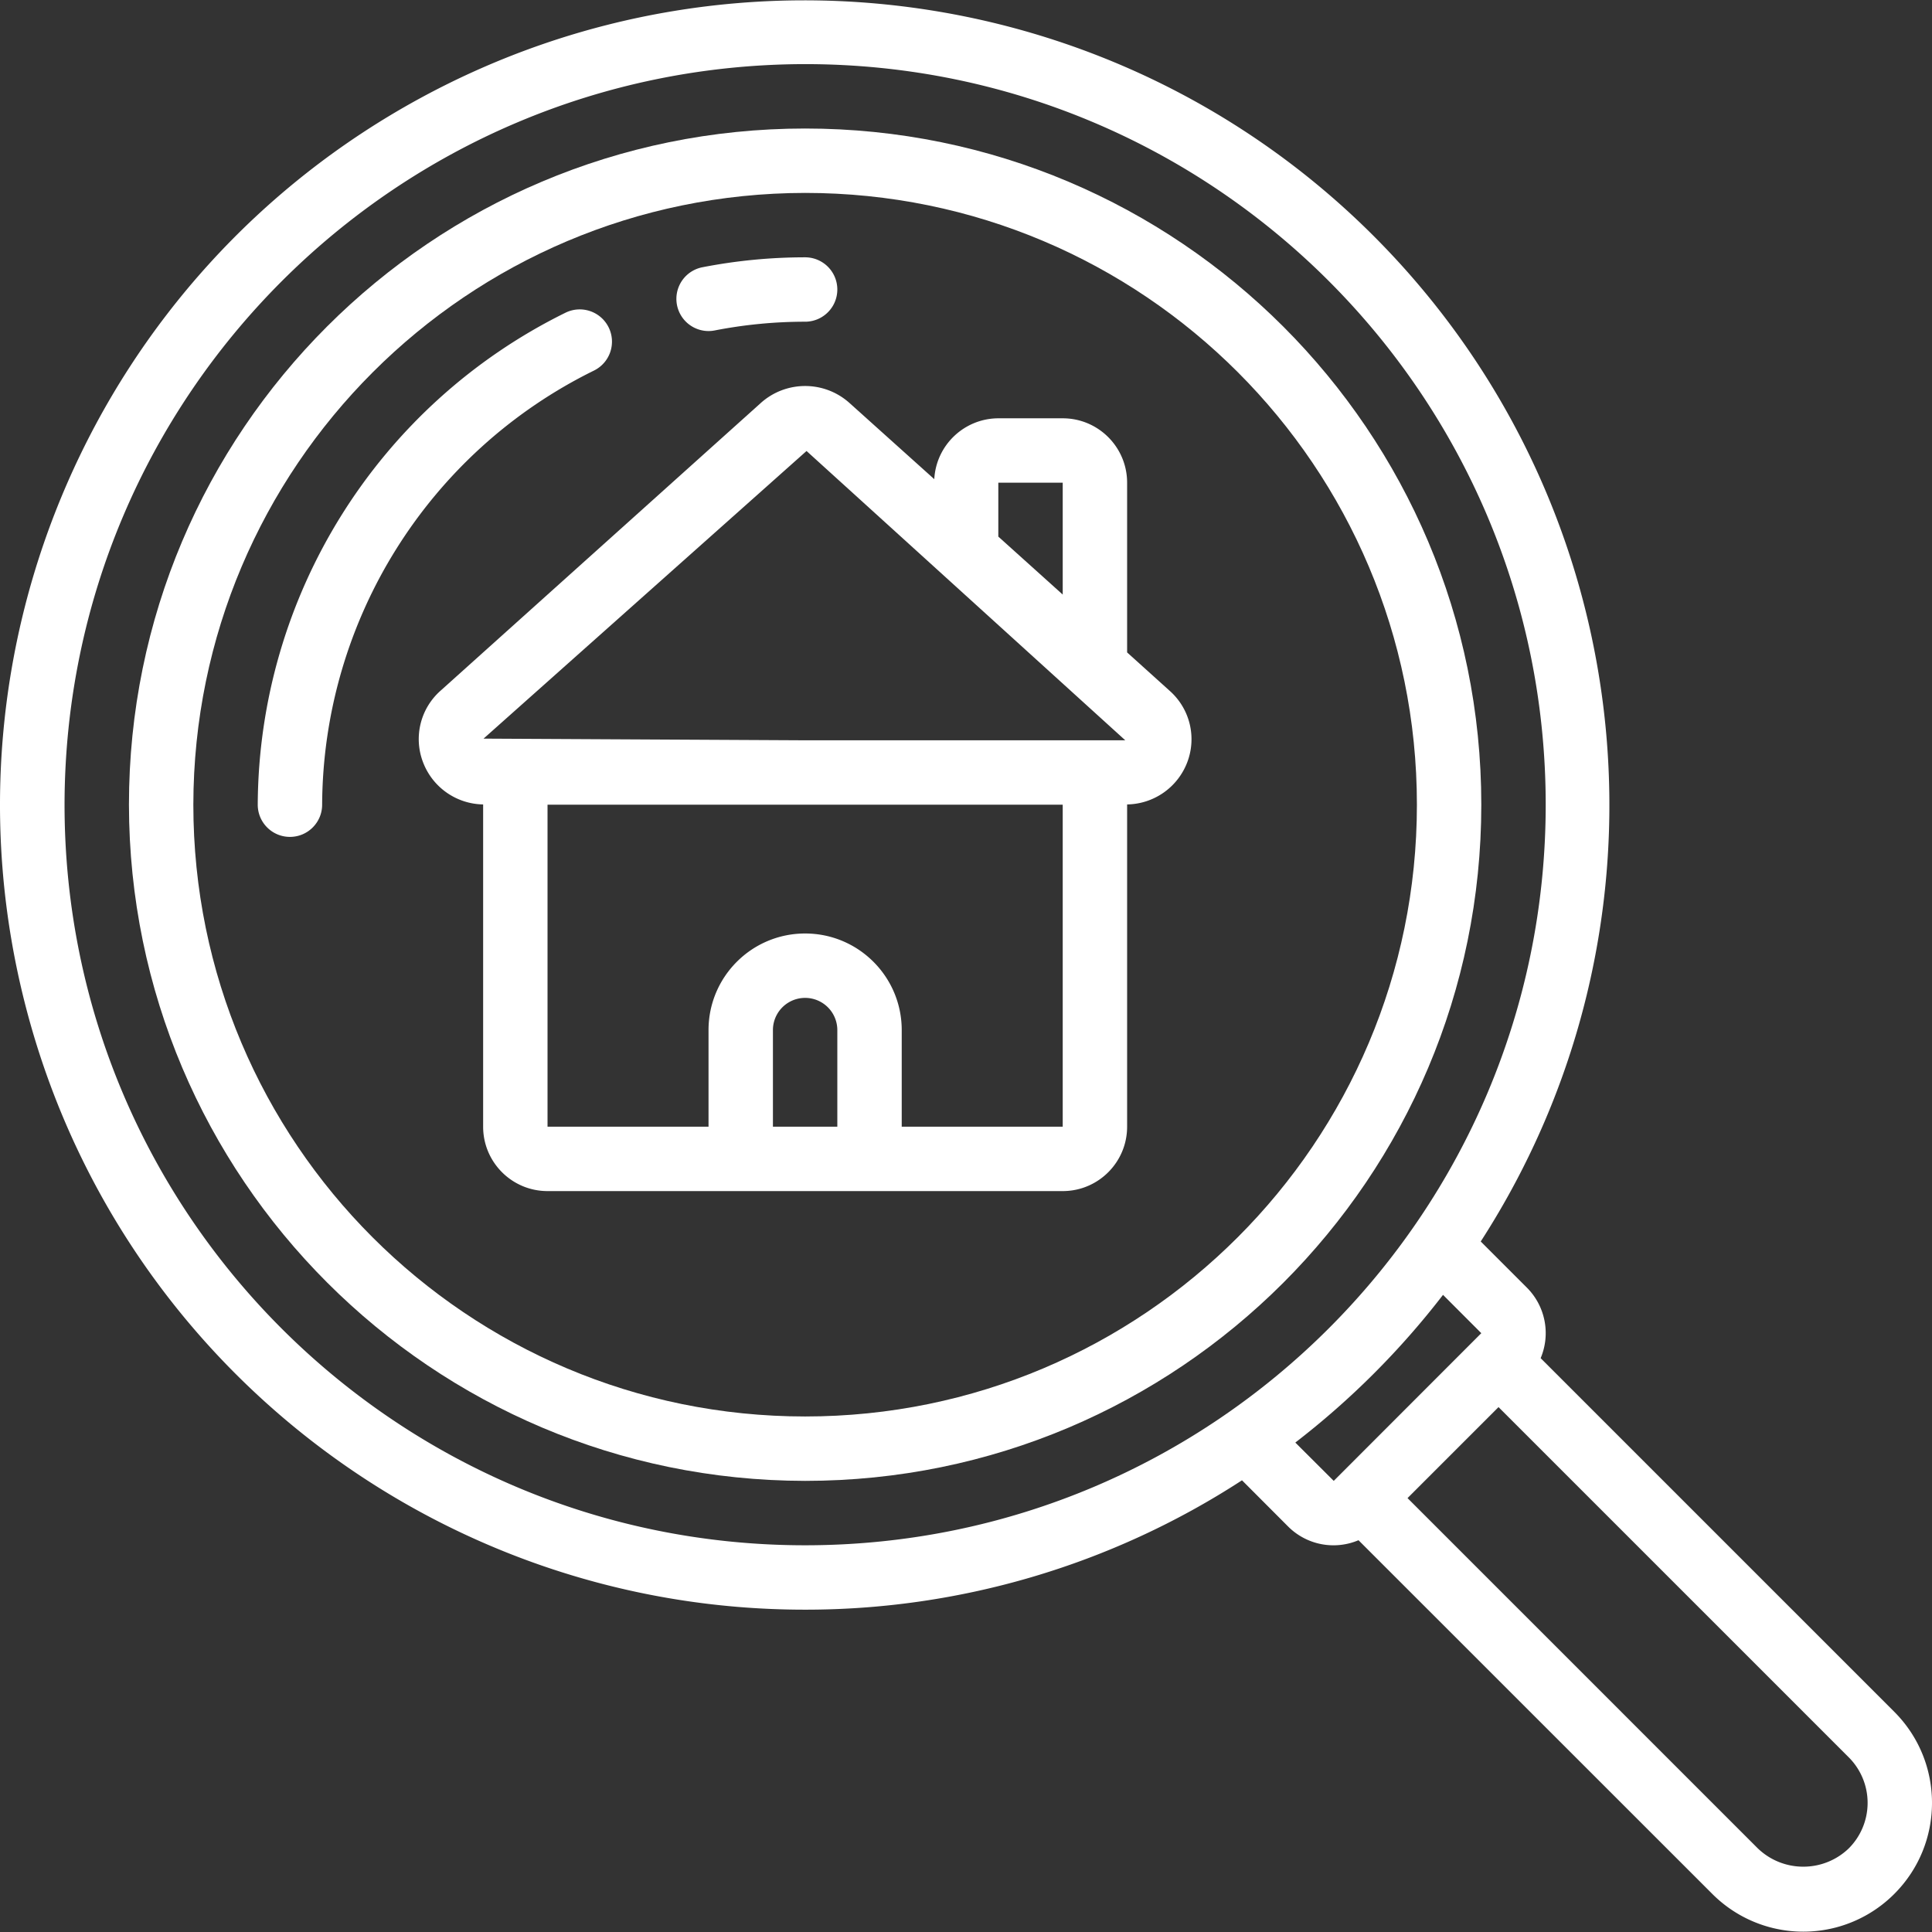
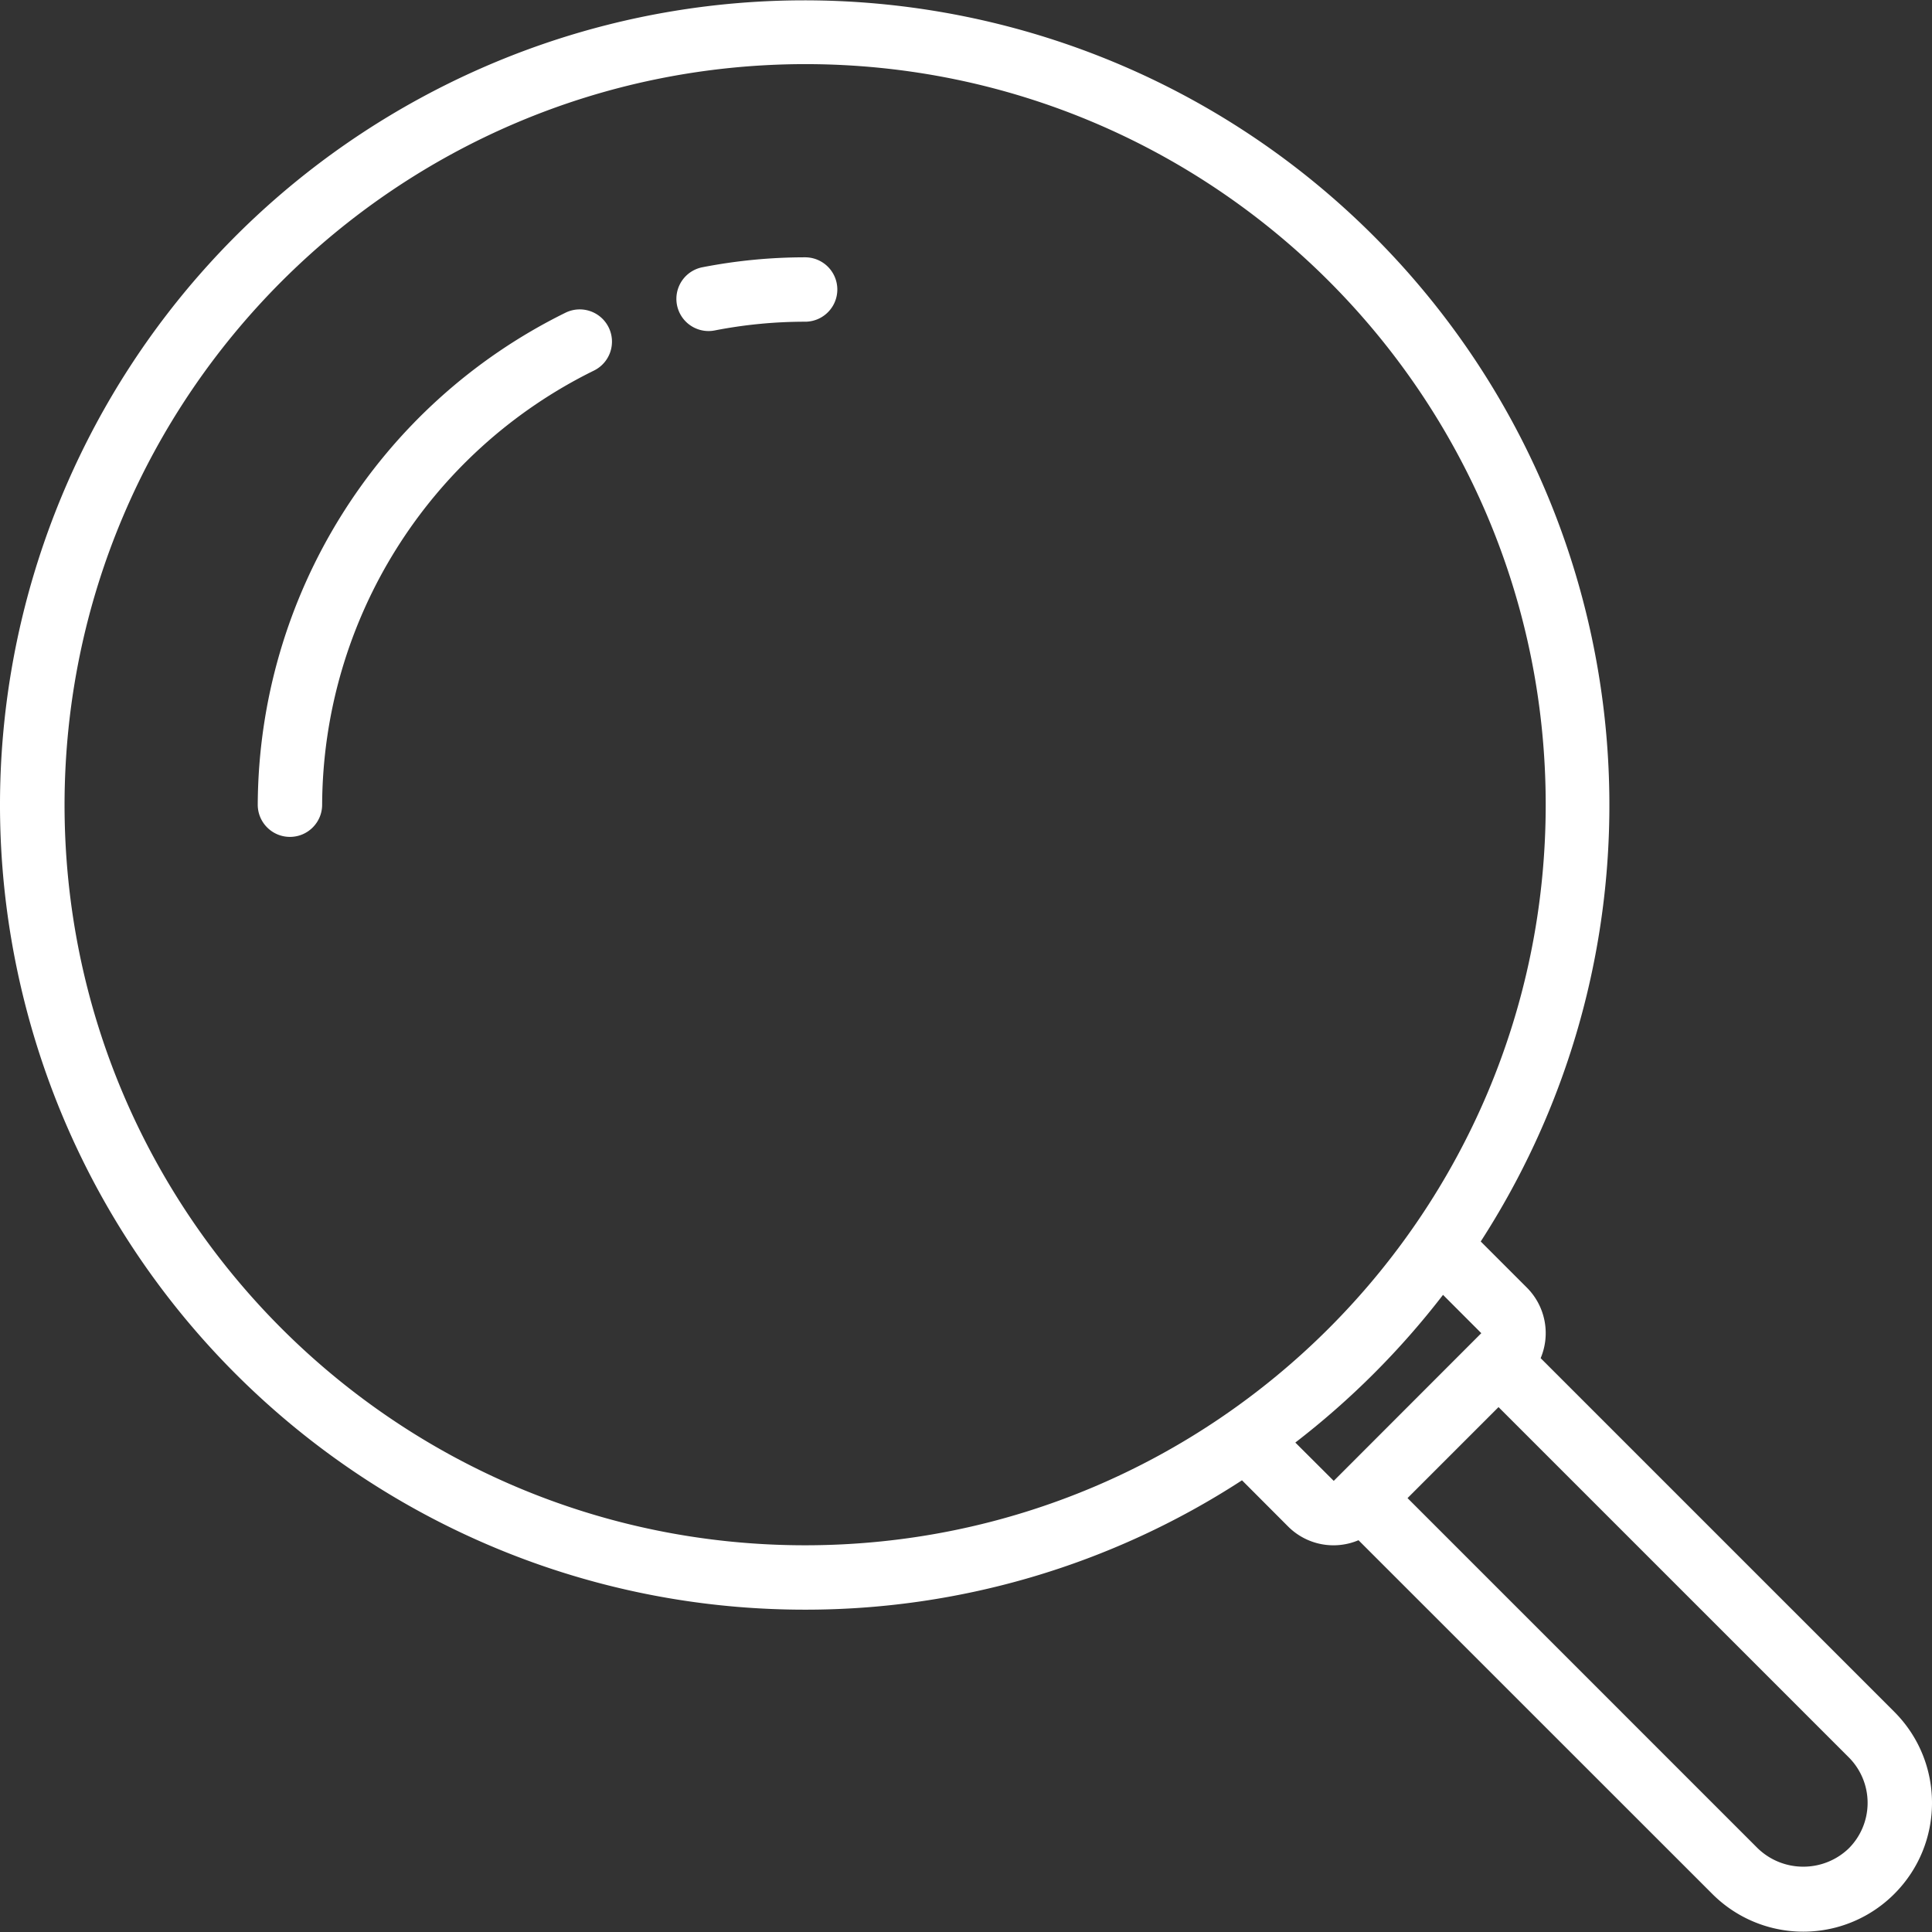
<svg xmlns="http://www.w3.org/2000/svg" version="1.1" width="512" height="512" x="0" y="0" viewBox="0 0 512.016 512.016" style="enable-background:new 0 0 512 512" xml:space="preserve" class="">
  <rect x="0" y="0" width="512.016" height="512.016" fill="#333333" stroke="none" />
  <g>
    <path d="M213.373 426.593c41.1.031 81.325-11.88 115.78-34.287l12.22 12.245a16.99 16.99 0 0 0 18.654 3.635l93.705 93.679a34.07 34.07 0 0 0 48.299.051c13.314-13.327 13.314-34.92 0-48.247l-93.73-93.73a17.066 17.066 0 0 0-3.635-18.679l-12.245-12.245c52.893-81.922 43.479-189.286-22.865-260.752S196.844-20.565 111.221 26.099-17.465 171.562 6.636 266.05 115.86 426.641 213.373 426.593zm276.54 63.308c-6.742 6.427-17.349 6.404-24.064-.051l-92.826-92.826 24.115-24.115 92.826 92.826a17.066 17.066 0 0 1-.051 24.166zm-97.34-136.584-39.108 39.142-10.18-10.155a215.176 215.176 0 0 0 39.142-39.142zm-179.2-336.324c108.395 0 196.267 87.872 196.267 196.267s-87.872 196.267-196.267 196.267S17.107 321.654 17.107 213.259c.122-108.344 87.922-196.144 196.266-196.266z" fill="#ffffff" opacity="1" data-original="#000000" class="" />
-     <path d="M213.373 392.459c98.969 0 179.2-80.231 179.2-179.2s-80.231-179.2-179.2-179.2-179.2 80.231-179.2 179.2c.109 98.925 80.276 179.092 179.2 179.2zm0-341.333c89.544 0 162.133 72.59 162.133 162.133s-72.59 162.133-162.133 162.133S51.24 302.803 51.24 213.259c.099-89.502 72.631-162.034 162.133-162.133z" fill="#ffffff" opacity="1" data-original="#000000" class="" />
    <path fill-rule="evenodd" d="M187.773 87.734a8.43 8.43 0 0 0 1.647-.162 125.133 125.133 0 0 1 23.953-2.313 8.533 8.533 0 0 0 0-17.066c-9.143 0-18.265.883-27.238 2.637a8.533 8.533 0 0 0 1.638 16.904zM157.386 98.221a8.545 8.545 0 0 0 3.934-11.426 8.545 8.545 0 0 0-11.426-3.934c-49.724 24.477-81.32 74.977-81.587 130.398 0 4.713 3.82 8.533 8.533 8.533s8.533-3.82 8.533-8.533c.245-48.9 28.134-93.452 72.013-115.038z" clip-rule="evenodd" fill="#ffffff" opacity="1" data-original="#000000" class="" />
-     <path d="m201.589 106.832-84.847 76.228a17.126 17.126 0 0 0-4.608 19.004 17.337 17.337 0 0 0 15.906 11.127v85.402c0 9.426 7.641 17.067 17.067 17.067H281.64c9.426 0 17.067-7.641 17.067-17.067v-85.402a17.338 17.338 0 0 0 15.906-11.093 17.126 17.126 0 0 0-4.608-19.004l-11.298-10.189v-44.979c0-9.426-7.641-17.067-17.067-17.067h-17.067c-9.035.036-16.476 7.107-16.973 16.128l-22.443-20.164c-6.699-6.032-16.873-6.029-23.568.009zm12.16 12.689 84.471 76.672h-84.847l-85.222-.444zm-8.909 179.072v-25.6a8.533 8.533 0 0 1 17.066 0v25.6zm34.133 0v-25.6c0-14.138-11.462-25.6-25.6-25.6-14.139 0-25.6 11.462-25.6 25.6v25.6h-42.667V213.26H281.64v85.333zm25.6-170.667h17.067v29.645l-17.067-15.36z" fill="#ffffff" opacity="1" data-original="#000000" class="" />
  </g>
</svg>